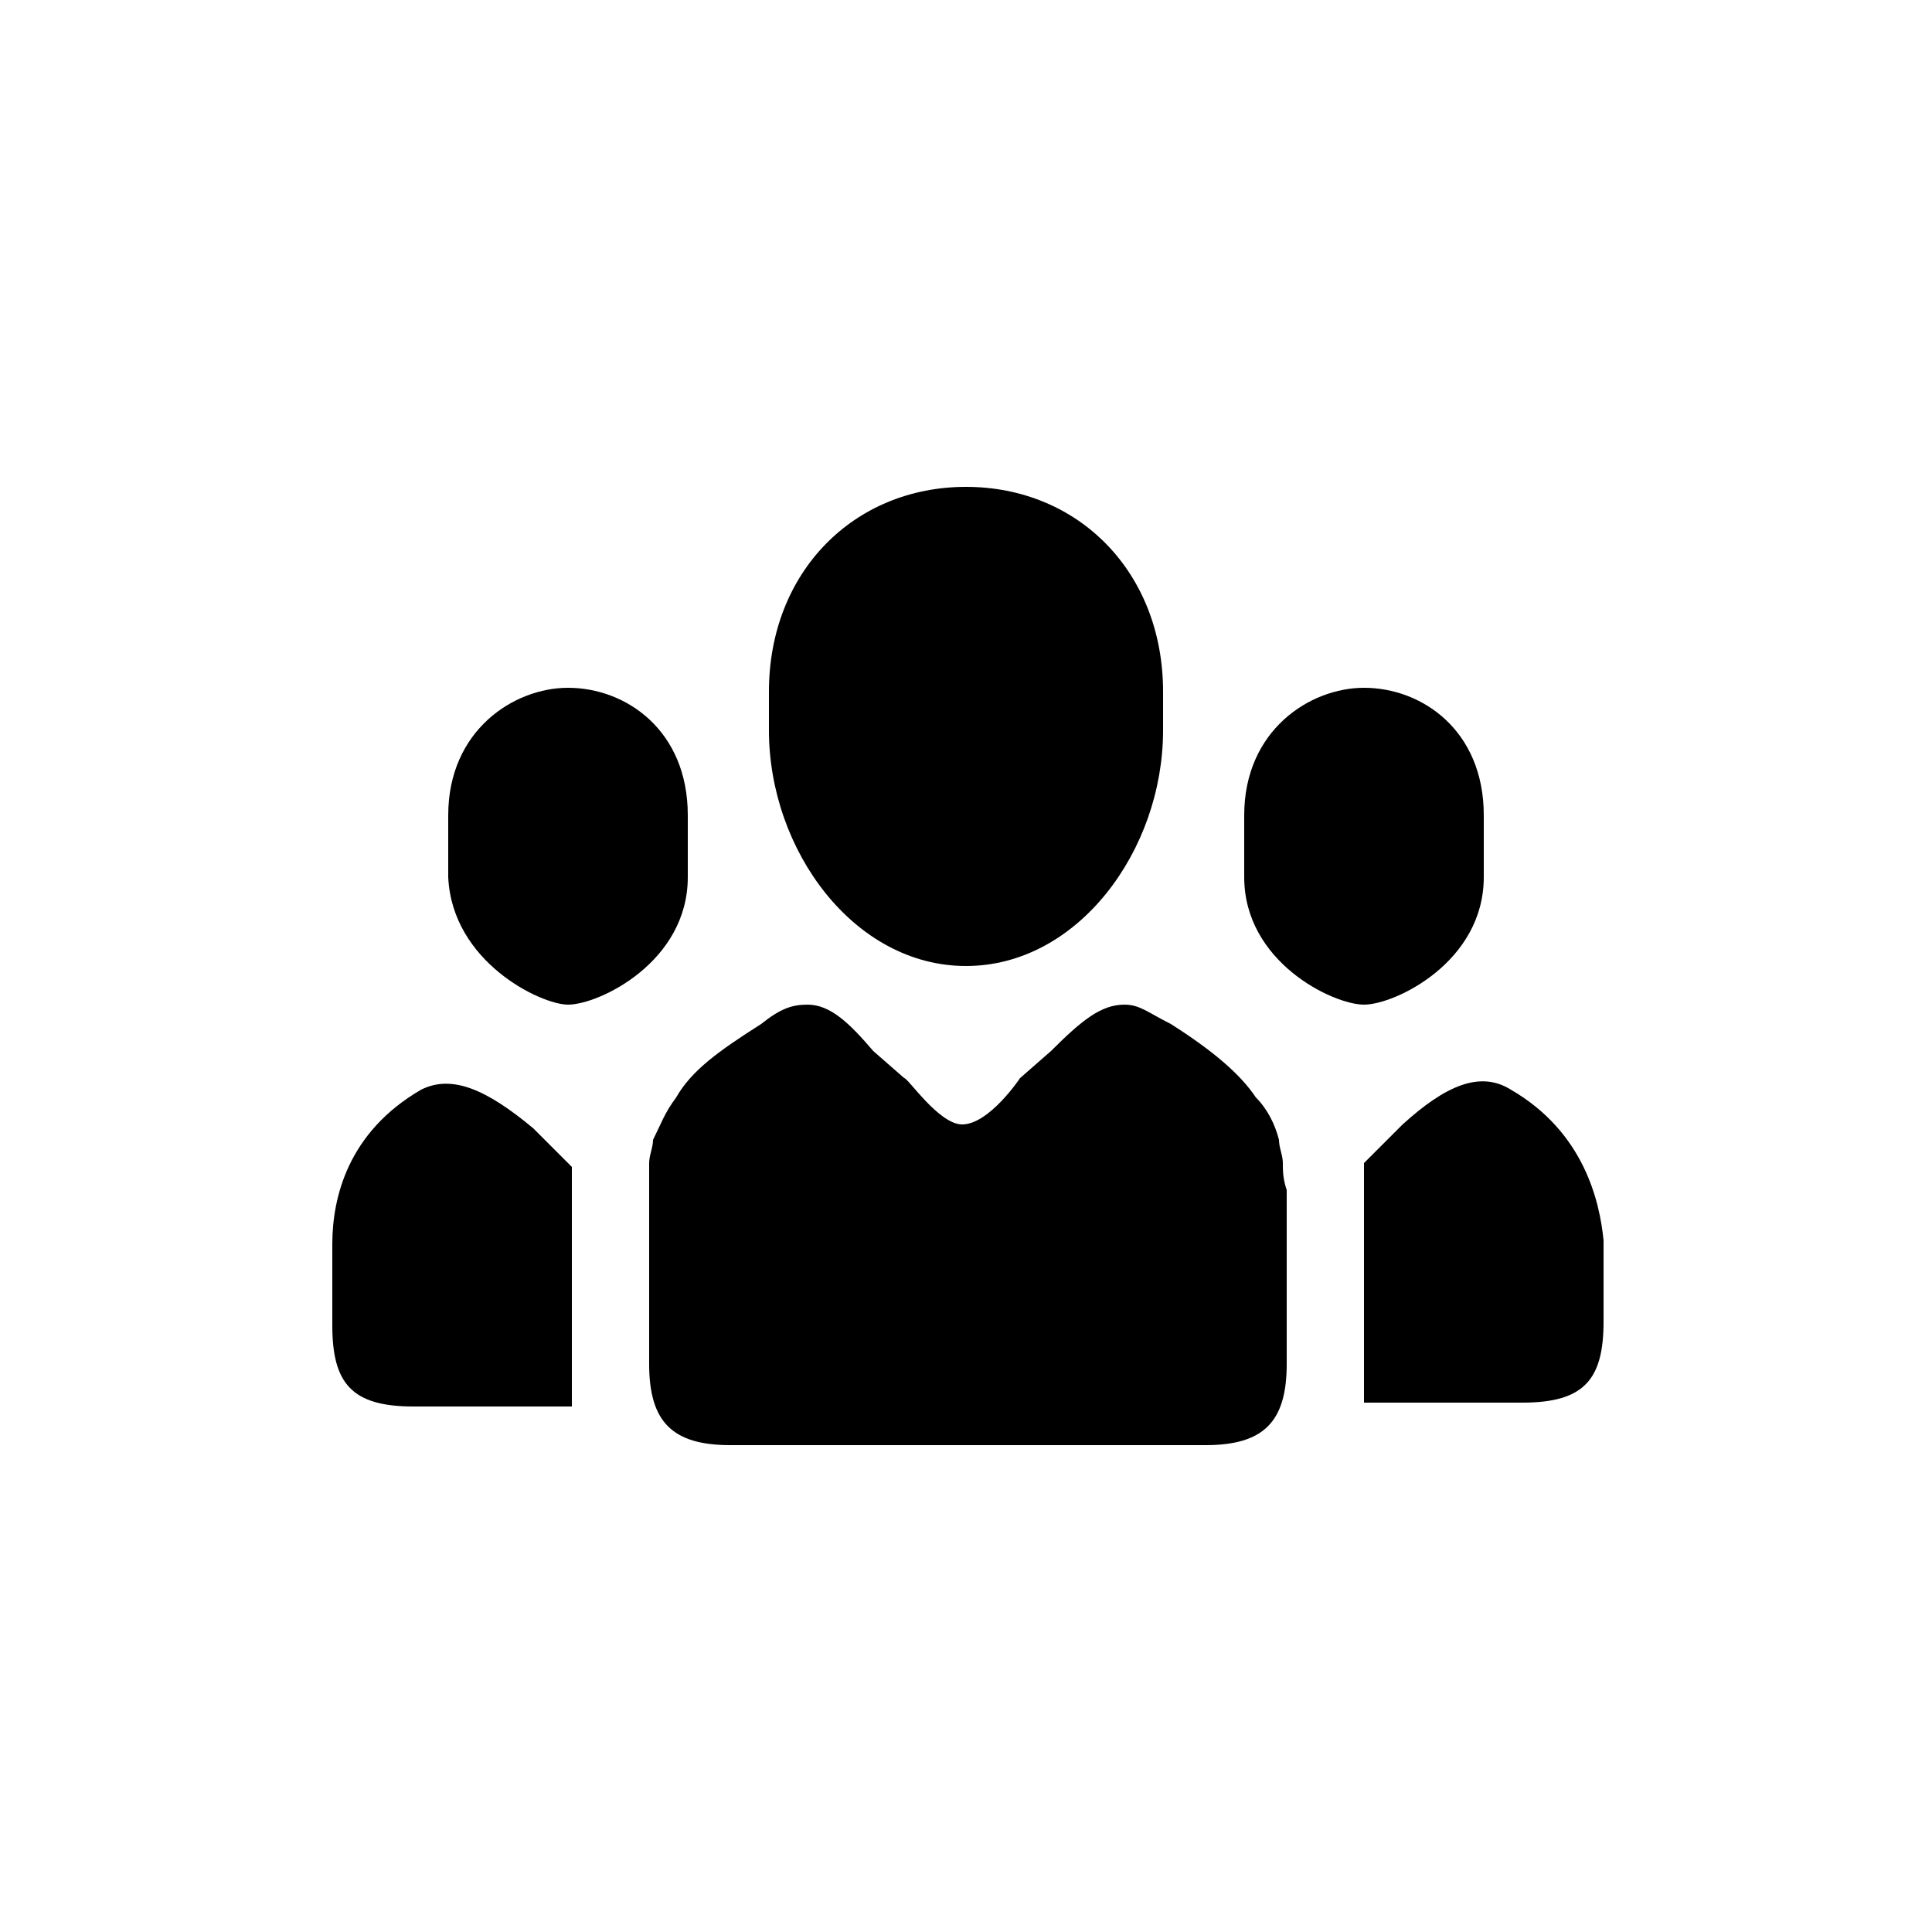
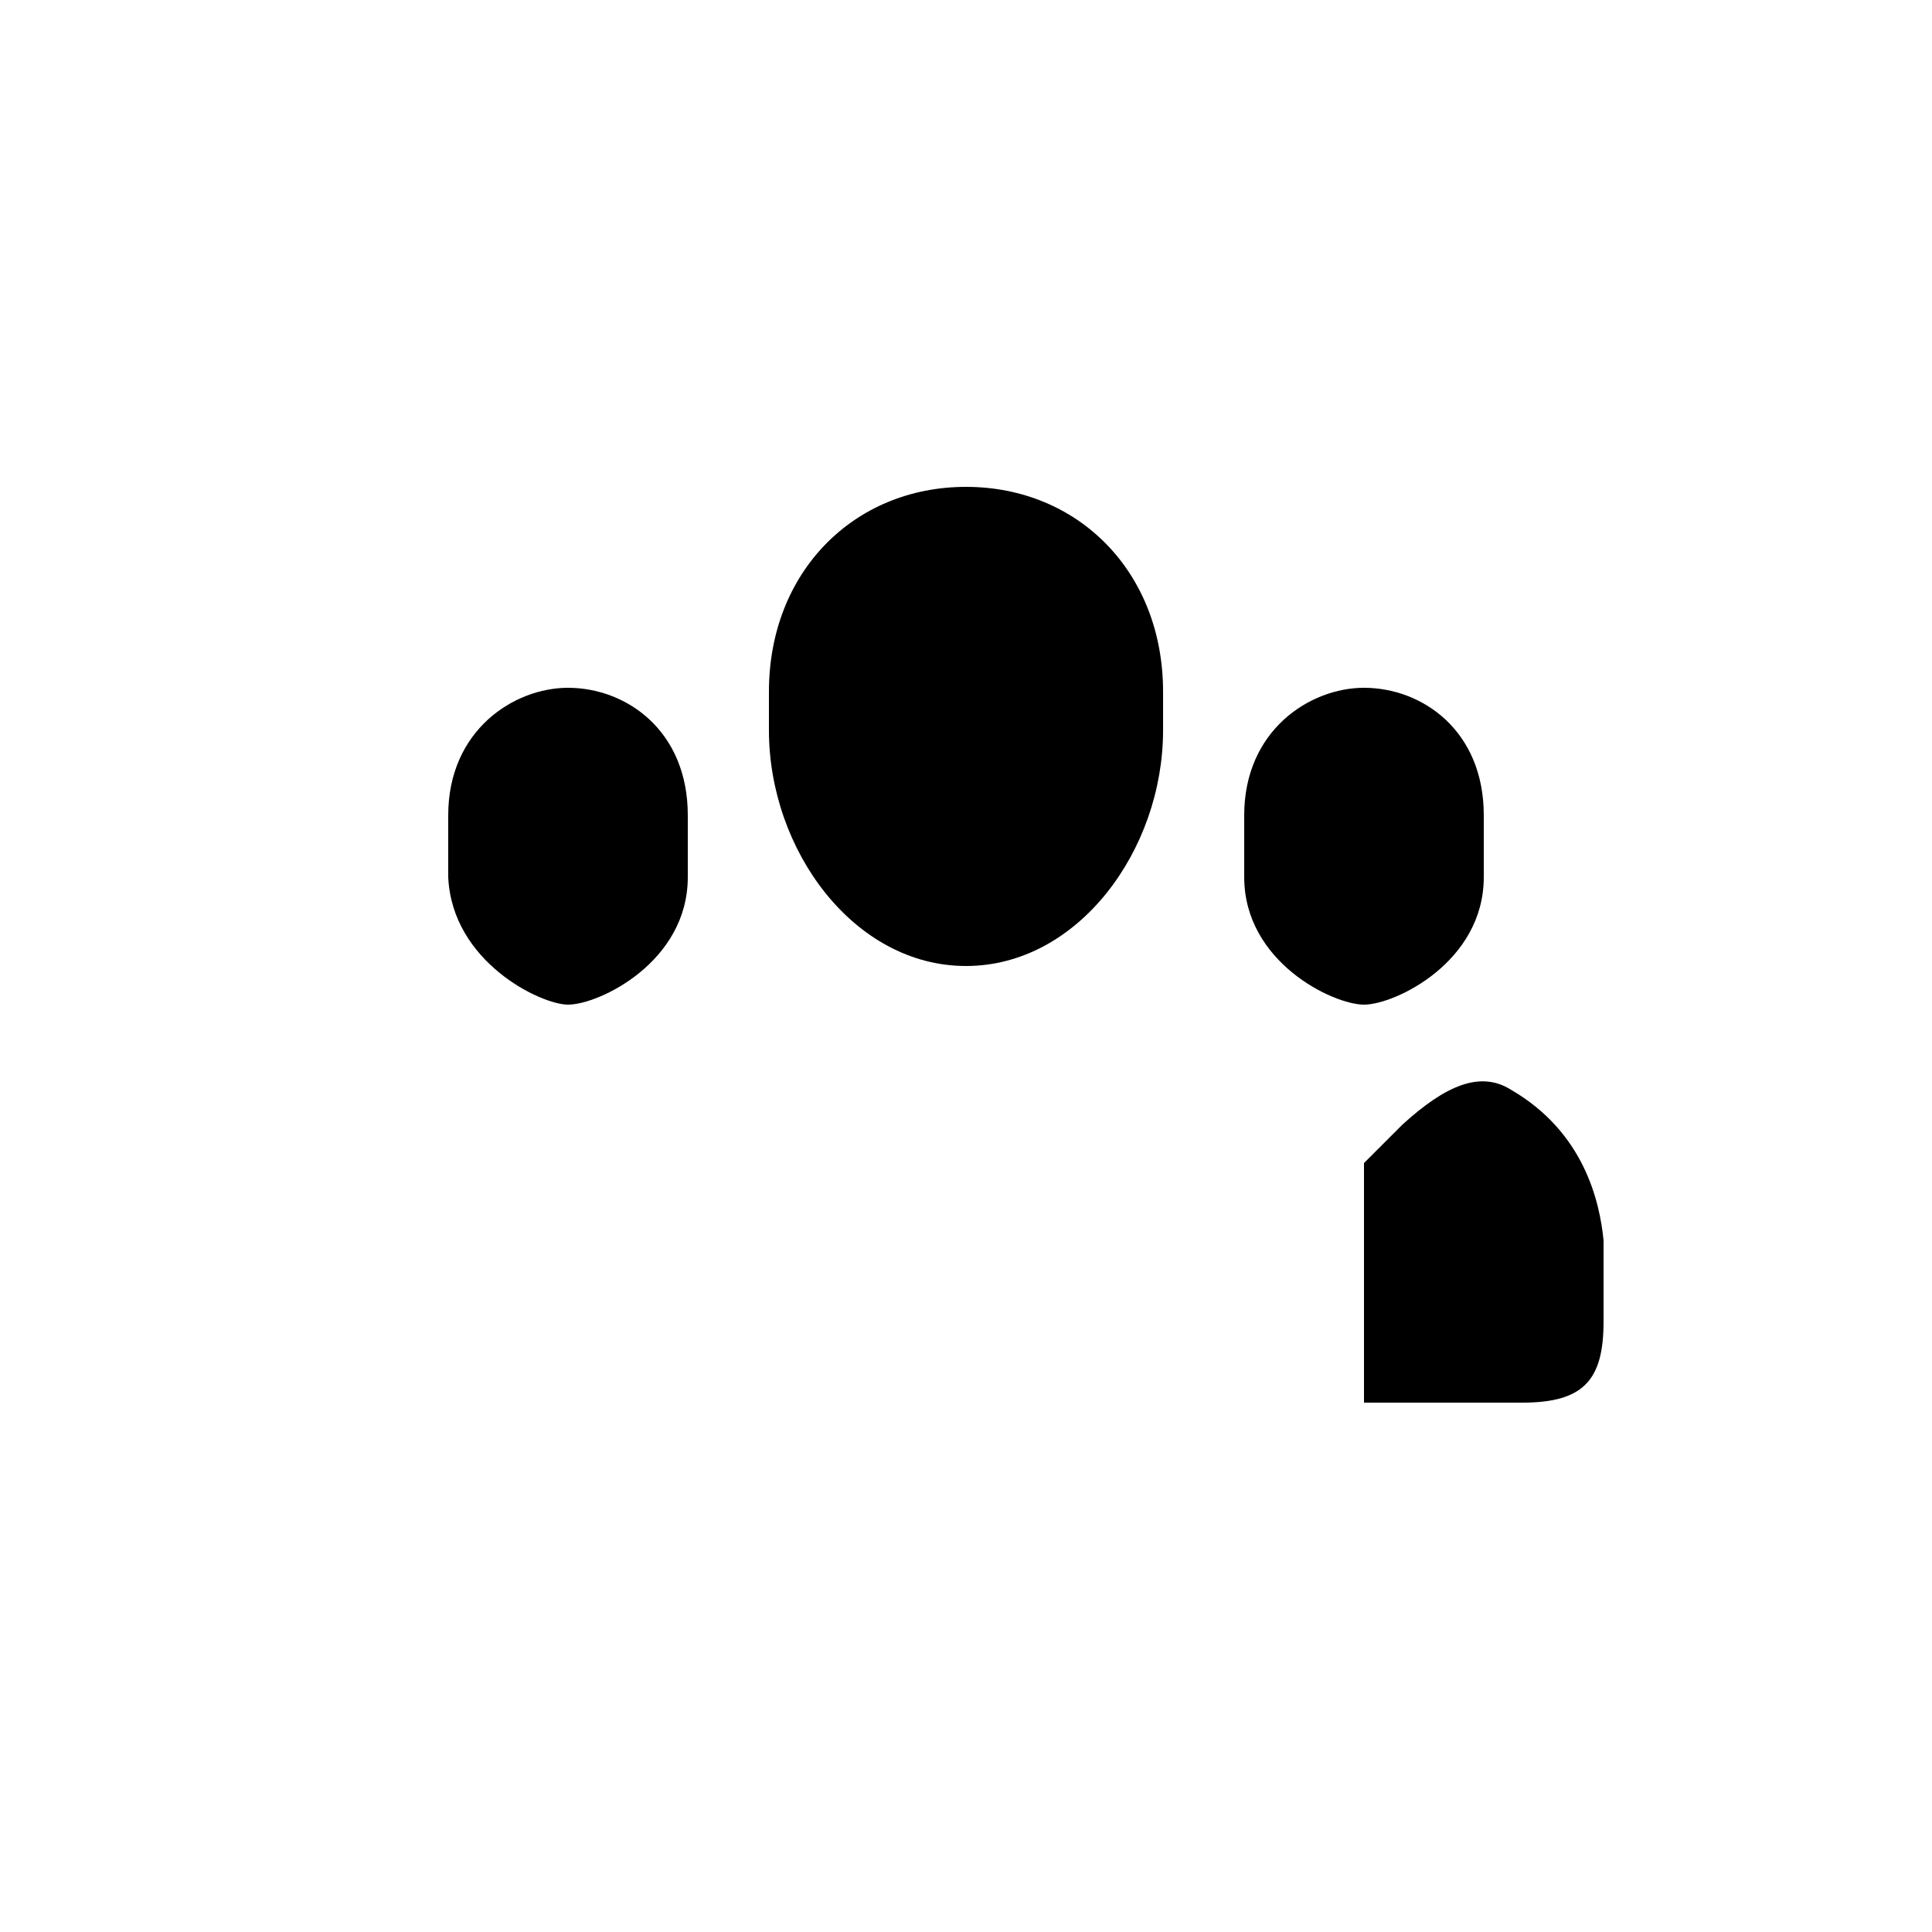
<svg xmlns="http://www.w3.org/2000/svg" version="1.1" id="Layer_1" x="0px" y="0px" viewBox="0 0 50 50" style="enable-background:new 0 0 50 50;" xml:space="preserve">
-   <path d="M10.9,28.2c-1.9,1.1-2.3,2.8-2.3,4c0,0,0,2,0,2.1c0,1.5,0.5,2.1,2.1,2.1h4.1v-6.2l-1-1C12.6,28.2,11.7,27.8,10.9,28.2z" />
  <path d="M35.3,26c0.8,0,3.1-1.1,3.1-3.3v-1.6c0-2.2-1.6-3.3-3.1-3.3c-1.4,0-3.1,1.1-3.1,3.3v1.6C32.2,24.9,34.5,26,35.3,26z" />
  <path d="M25,25c2.9,0,5.1-3,5.1-6.1v-1c0-3.1-2.2-5.3-5.1-5.3c-2.9,0-5.1,2.2-5.1,5.3v1C19.9,22,22.1,25,25,25z" />
  <path d="M14.7,26c0.8,0,3.1-1.1,3.1-3.3v-1.6c0-2.2-1.6-3.3-3.1-3.3c-1.4,0-3.1,1.1-3.1,3.3v1.6C11.7,24.9,14,26,14.7,26z" />
  <path d="M39.1,28.2c-0.8-0.5-1.7-0.1-2.8,0.9l-1,1v6.2h4.1c1.6,0,2.1-0.6,2.1-2.1c0,0,0-2,0-2.1C41.4,31.1,41,29.3,39.1,28.2z" />
-   <path d="M33.2,30.1C33.2,30.1,33.2,30.1,33.2,30.1c0-0.2-0.1-0.4-0.1-0.6c0,0,0,0,0,0c-0.1-0.4-0.3-0.8-0.6-1.1v0  c-0.4-0.6-1.1-1.2-2.2-1.9c-0.6-0.3-0.8-0.5-1.2-0.5c-0.6,0-1.1,0.4-1.9,1.2h0l-0.8,0.7c0,0-0.8,1.2-1.5,1.2c-0.6,0-1.4-1.2-1.5-1.2  l-0.8-0.7h0C22,26.5,21.5,26,20.9,26c-0.4,0-0.7,0.1-1.2,0.5c-1.1,0.7-1.8,1.2-2.2,1.9l0,0c0,0,0,0,0,0c-0.3,0.4-0.4,0.7-0.6,1.1  c0,0,0,0,0,0c0,0.2-0.1,0.4-0.1,0.6c0,0,0,0,0,0.1c0,0.2,0,0.4,0,0.6c0,0,0,4.5,0,4.5c0,1.5,0.6,2.1,2.1,2.1h12.3  c1.5,0,2.1-0.6,2.1-2.1c0,0,0-4.5,0-4.5C33.2,30.5,33.2,30.3,33.2,30.1z" />
</svg>